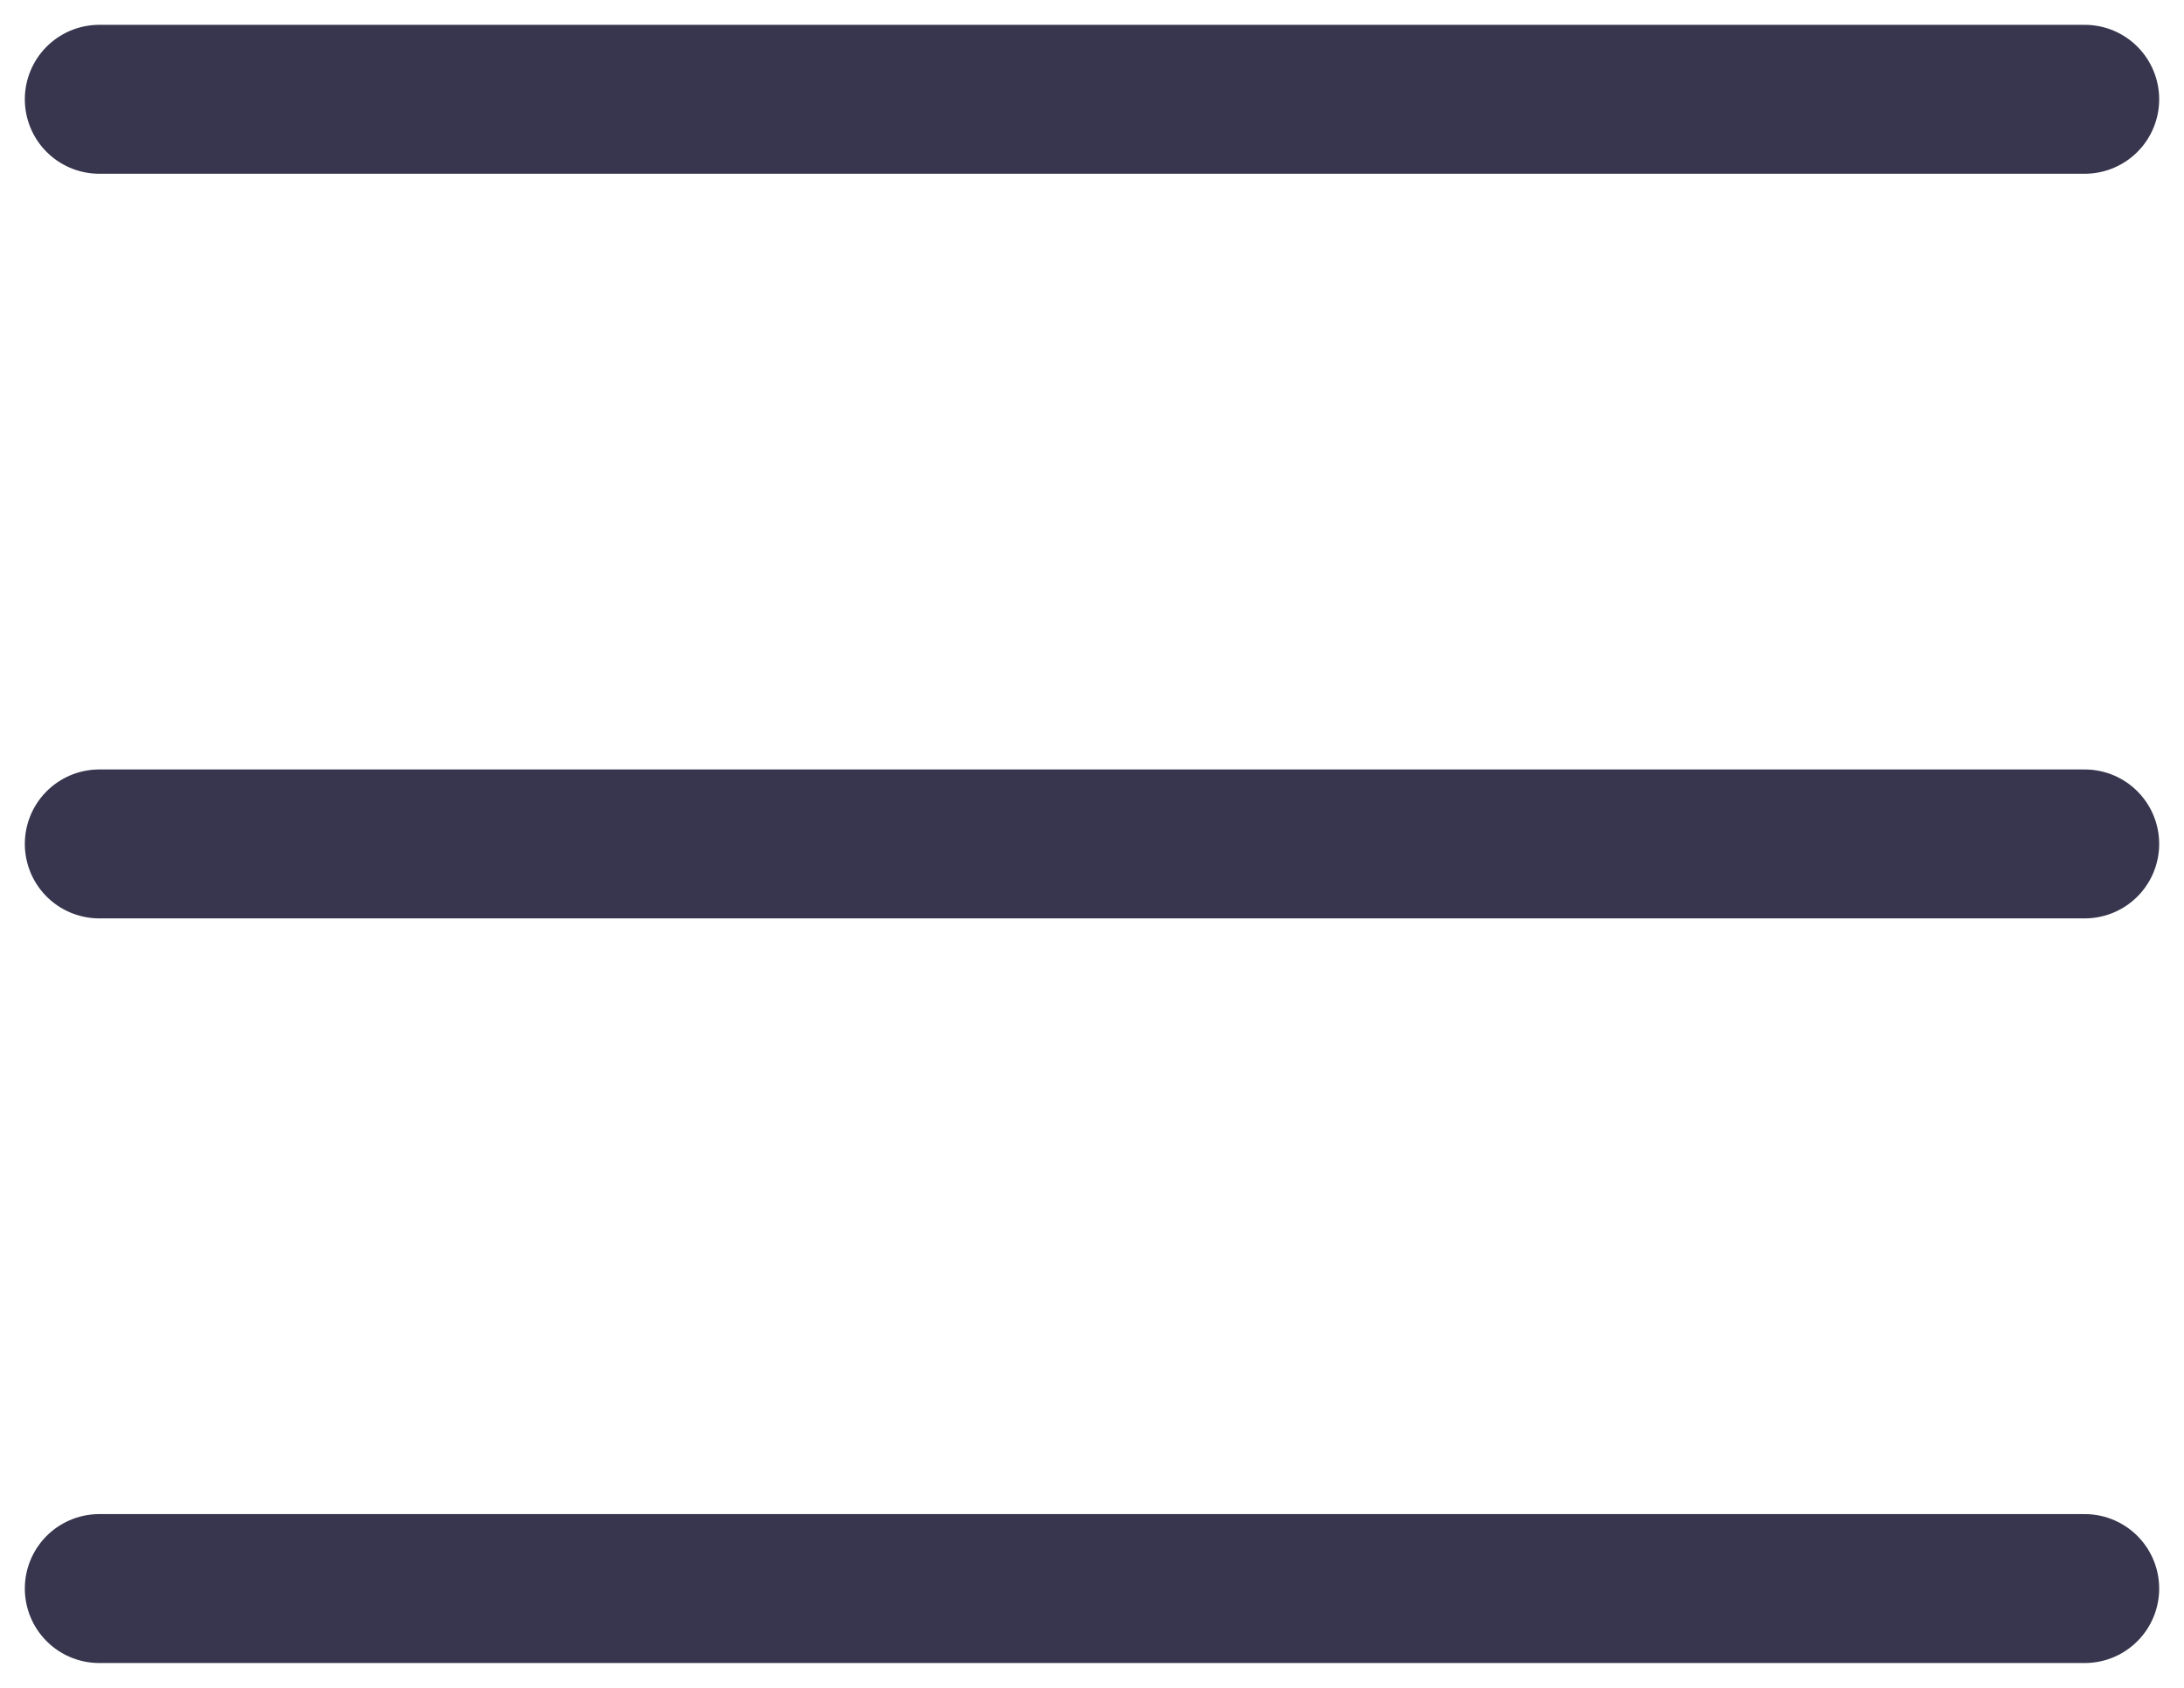
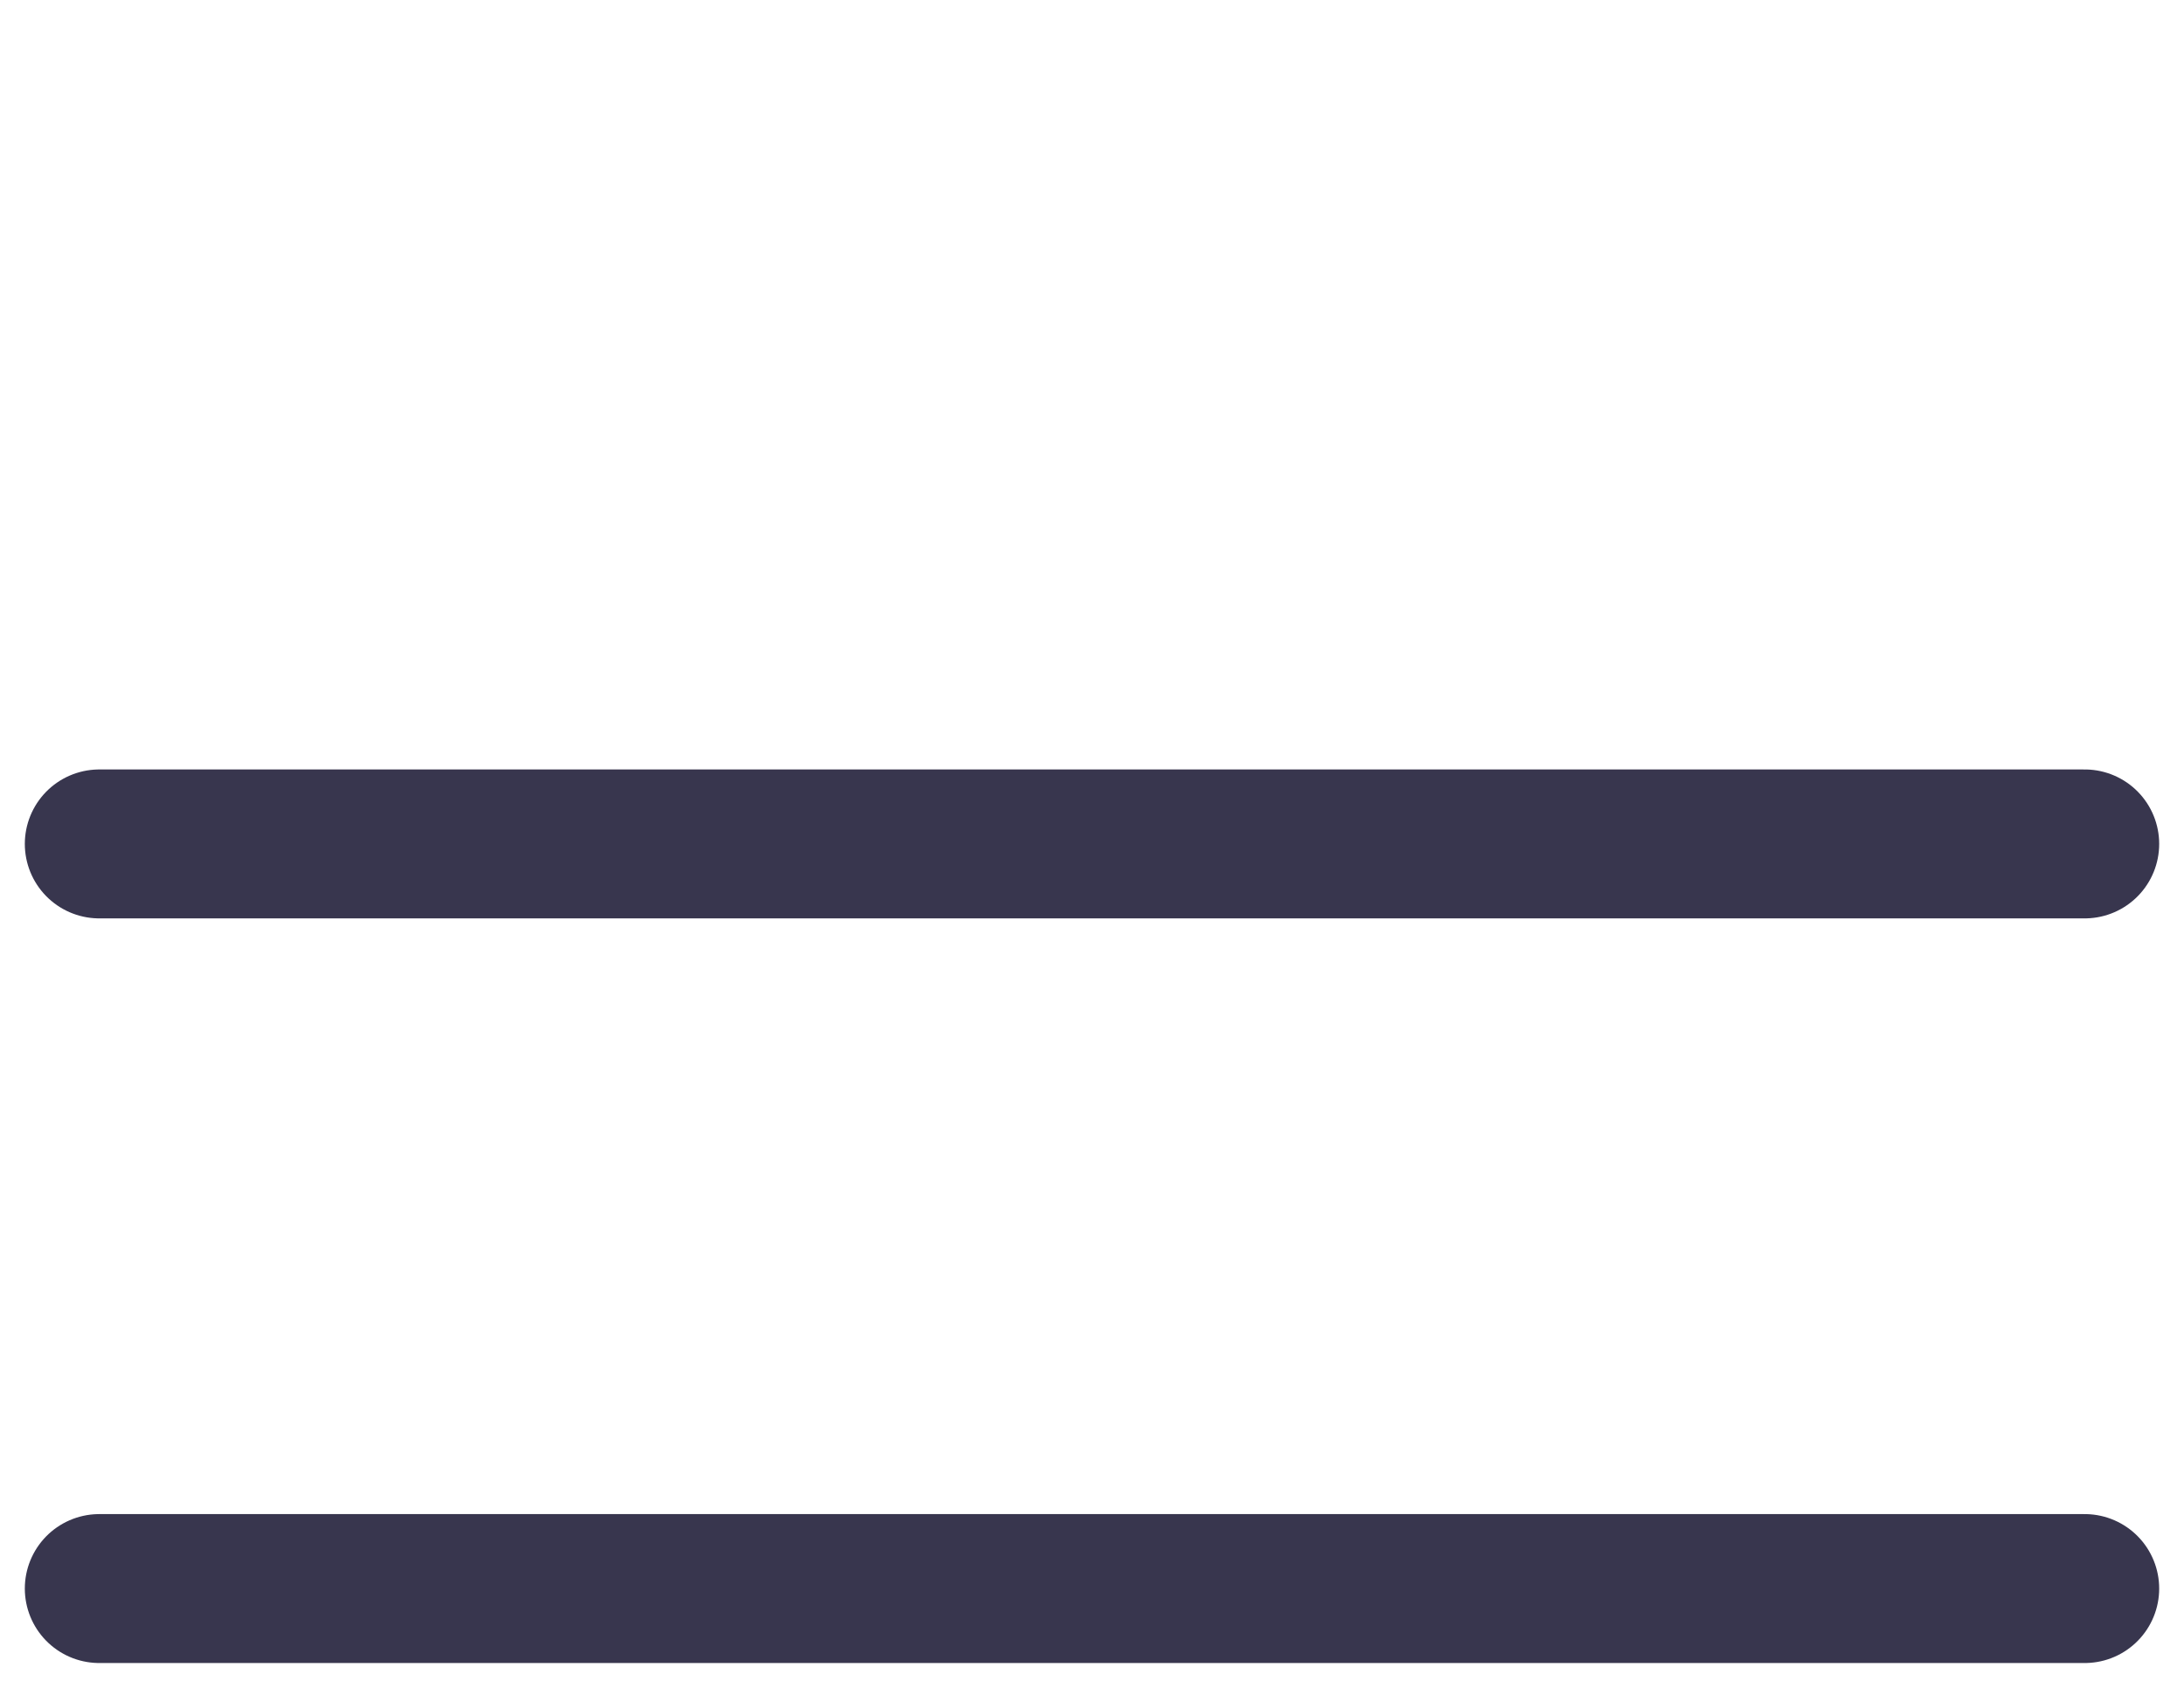
<svg xmlns="http://www.w3.org/2000/svg" width="44" height="34" viewBox="0 0 44 34" fill="none">
-   <path d="M2 2H42" stroke="#38364E" stroke-width="3" stroke-linecap="round" />
  <path d="M2 17H42" stroke="#38364E" stroke-width="3" stroke-linecap="round" />
  <path d="M2 32H42" stroke="#38364E" stroke-width="3" stroke-linecap="round" />
</svg>